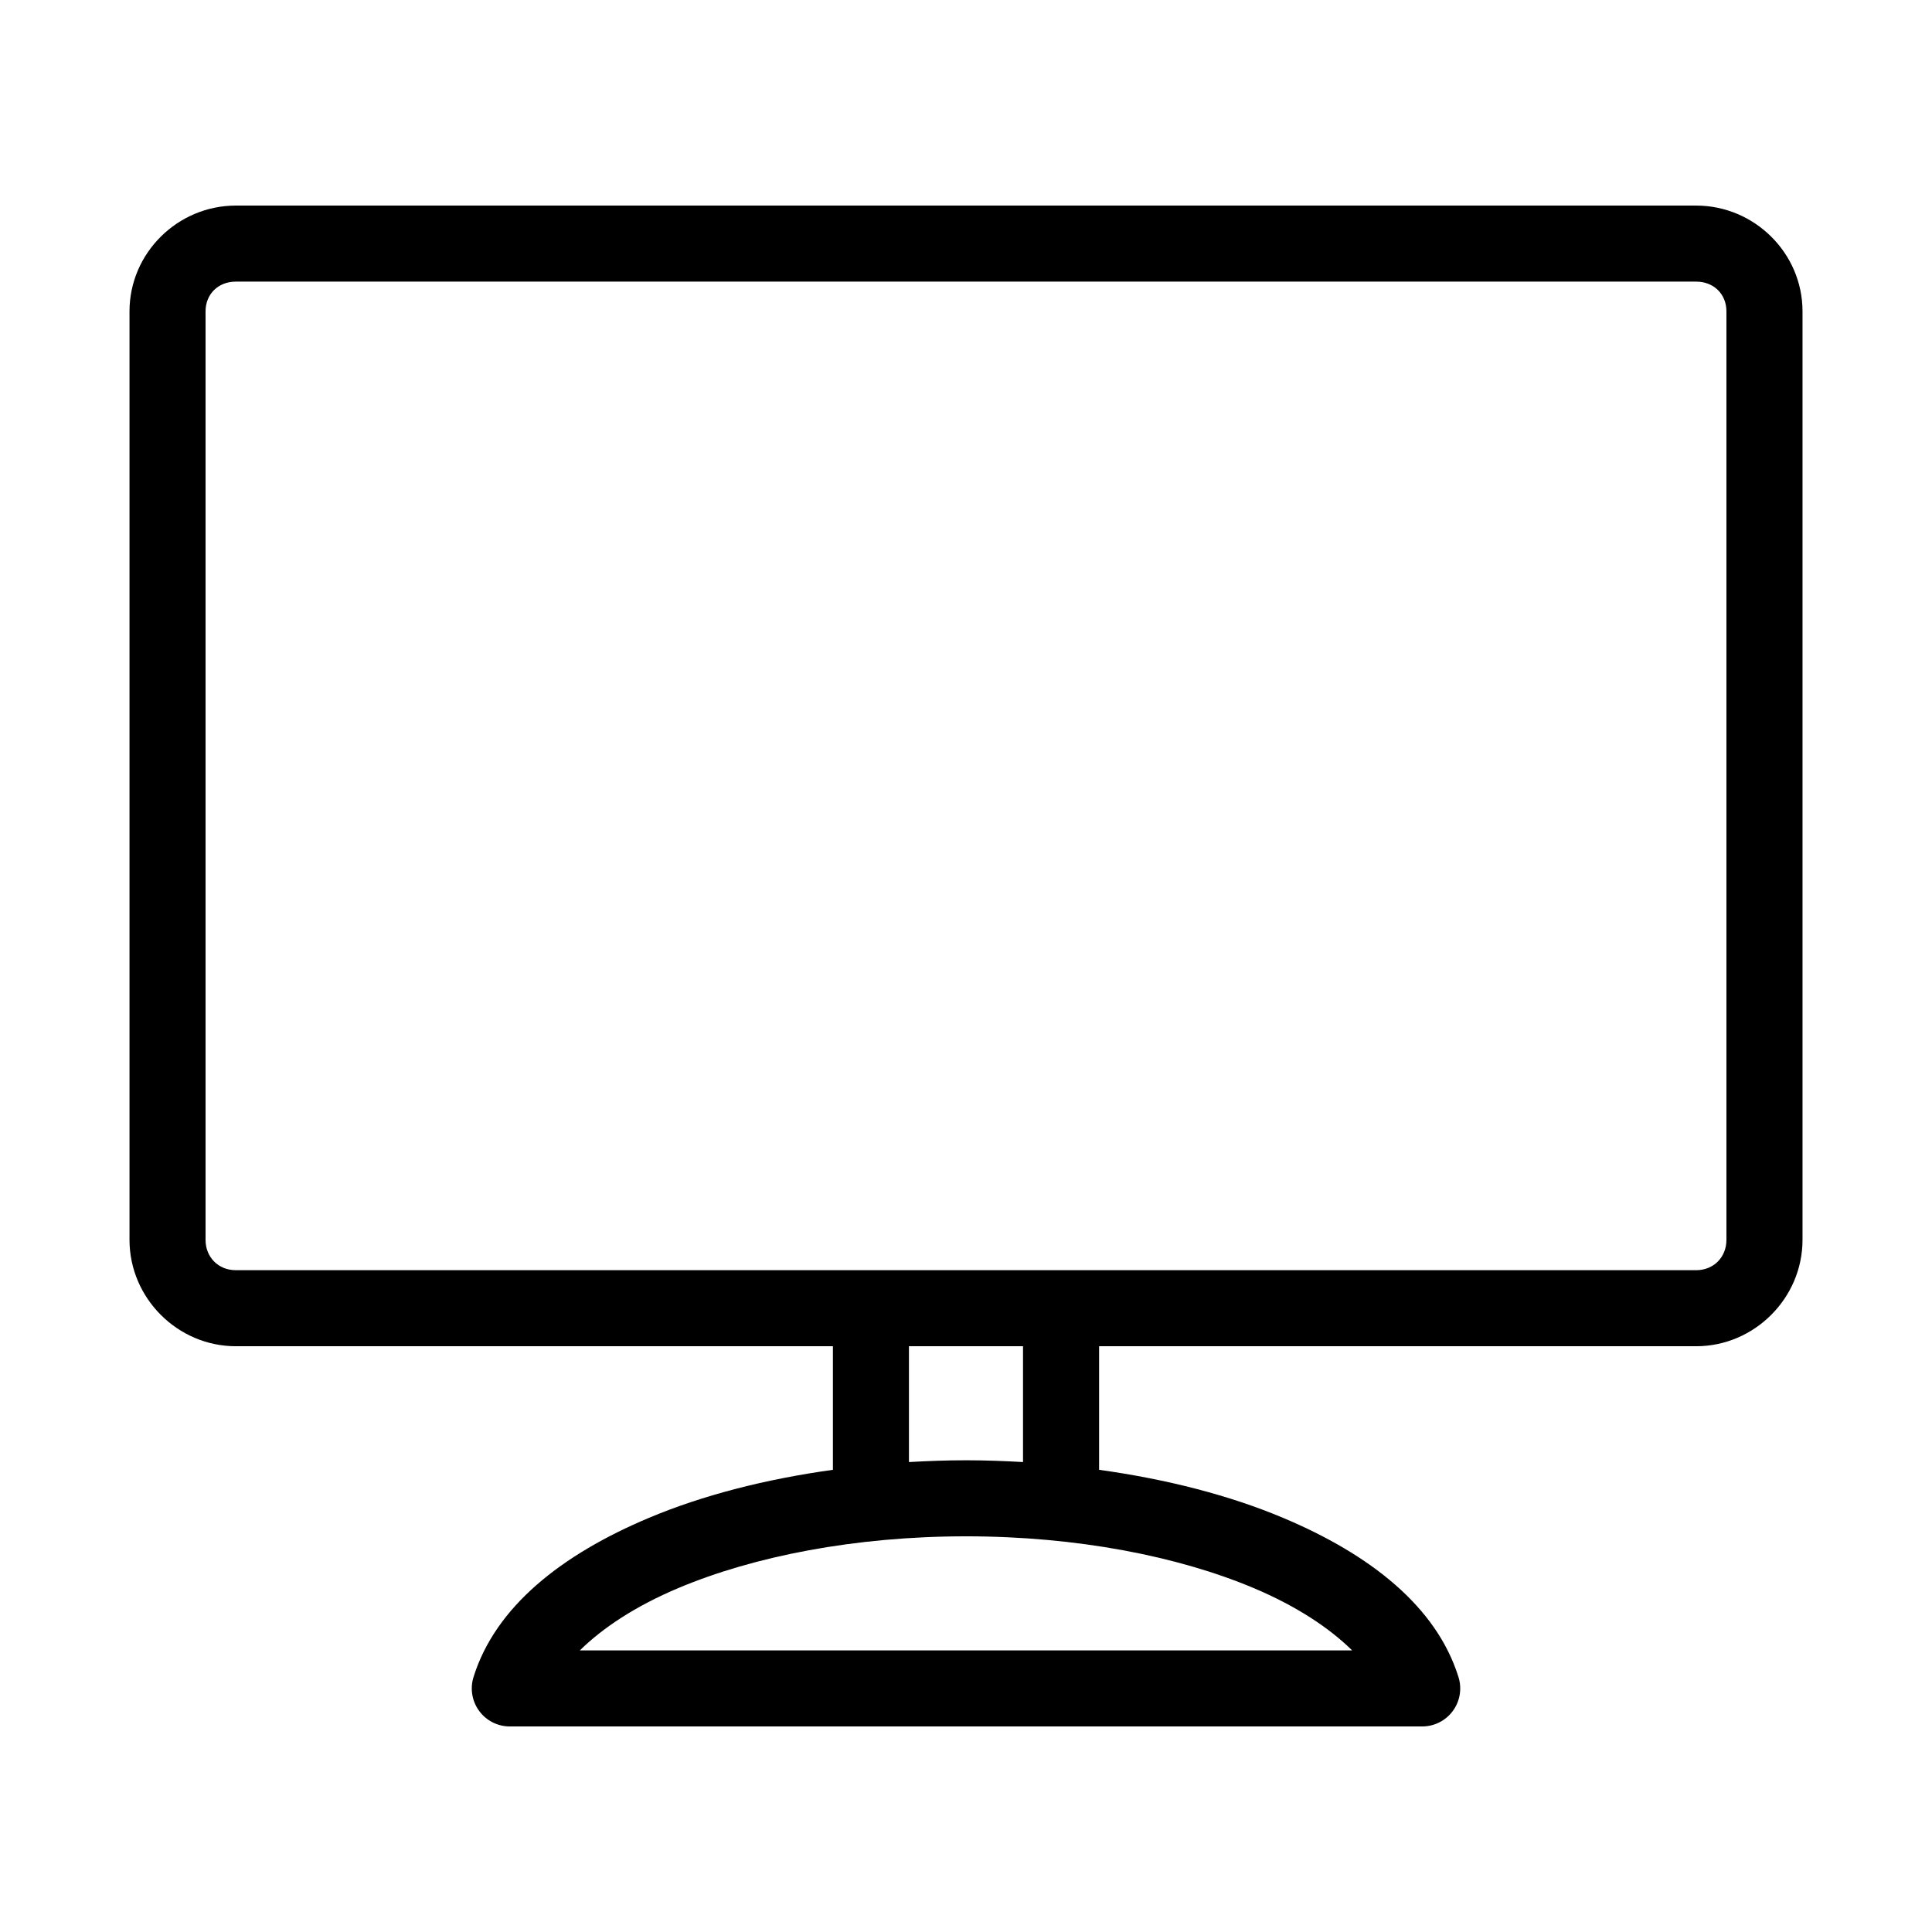
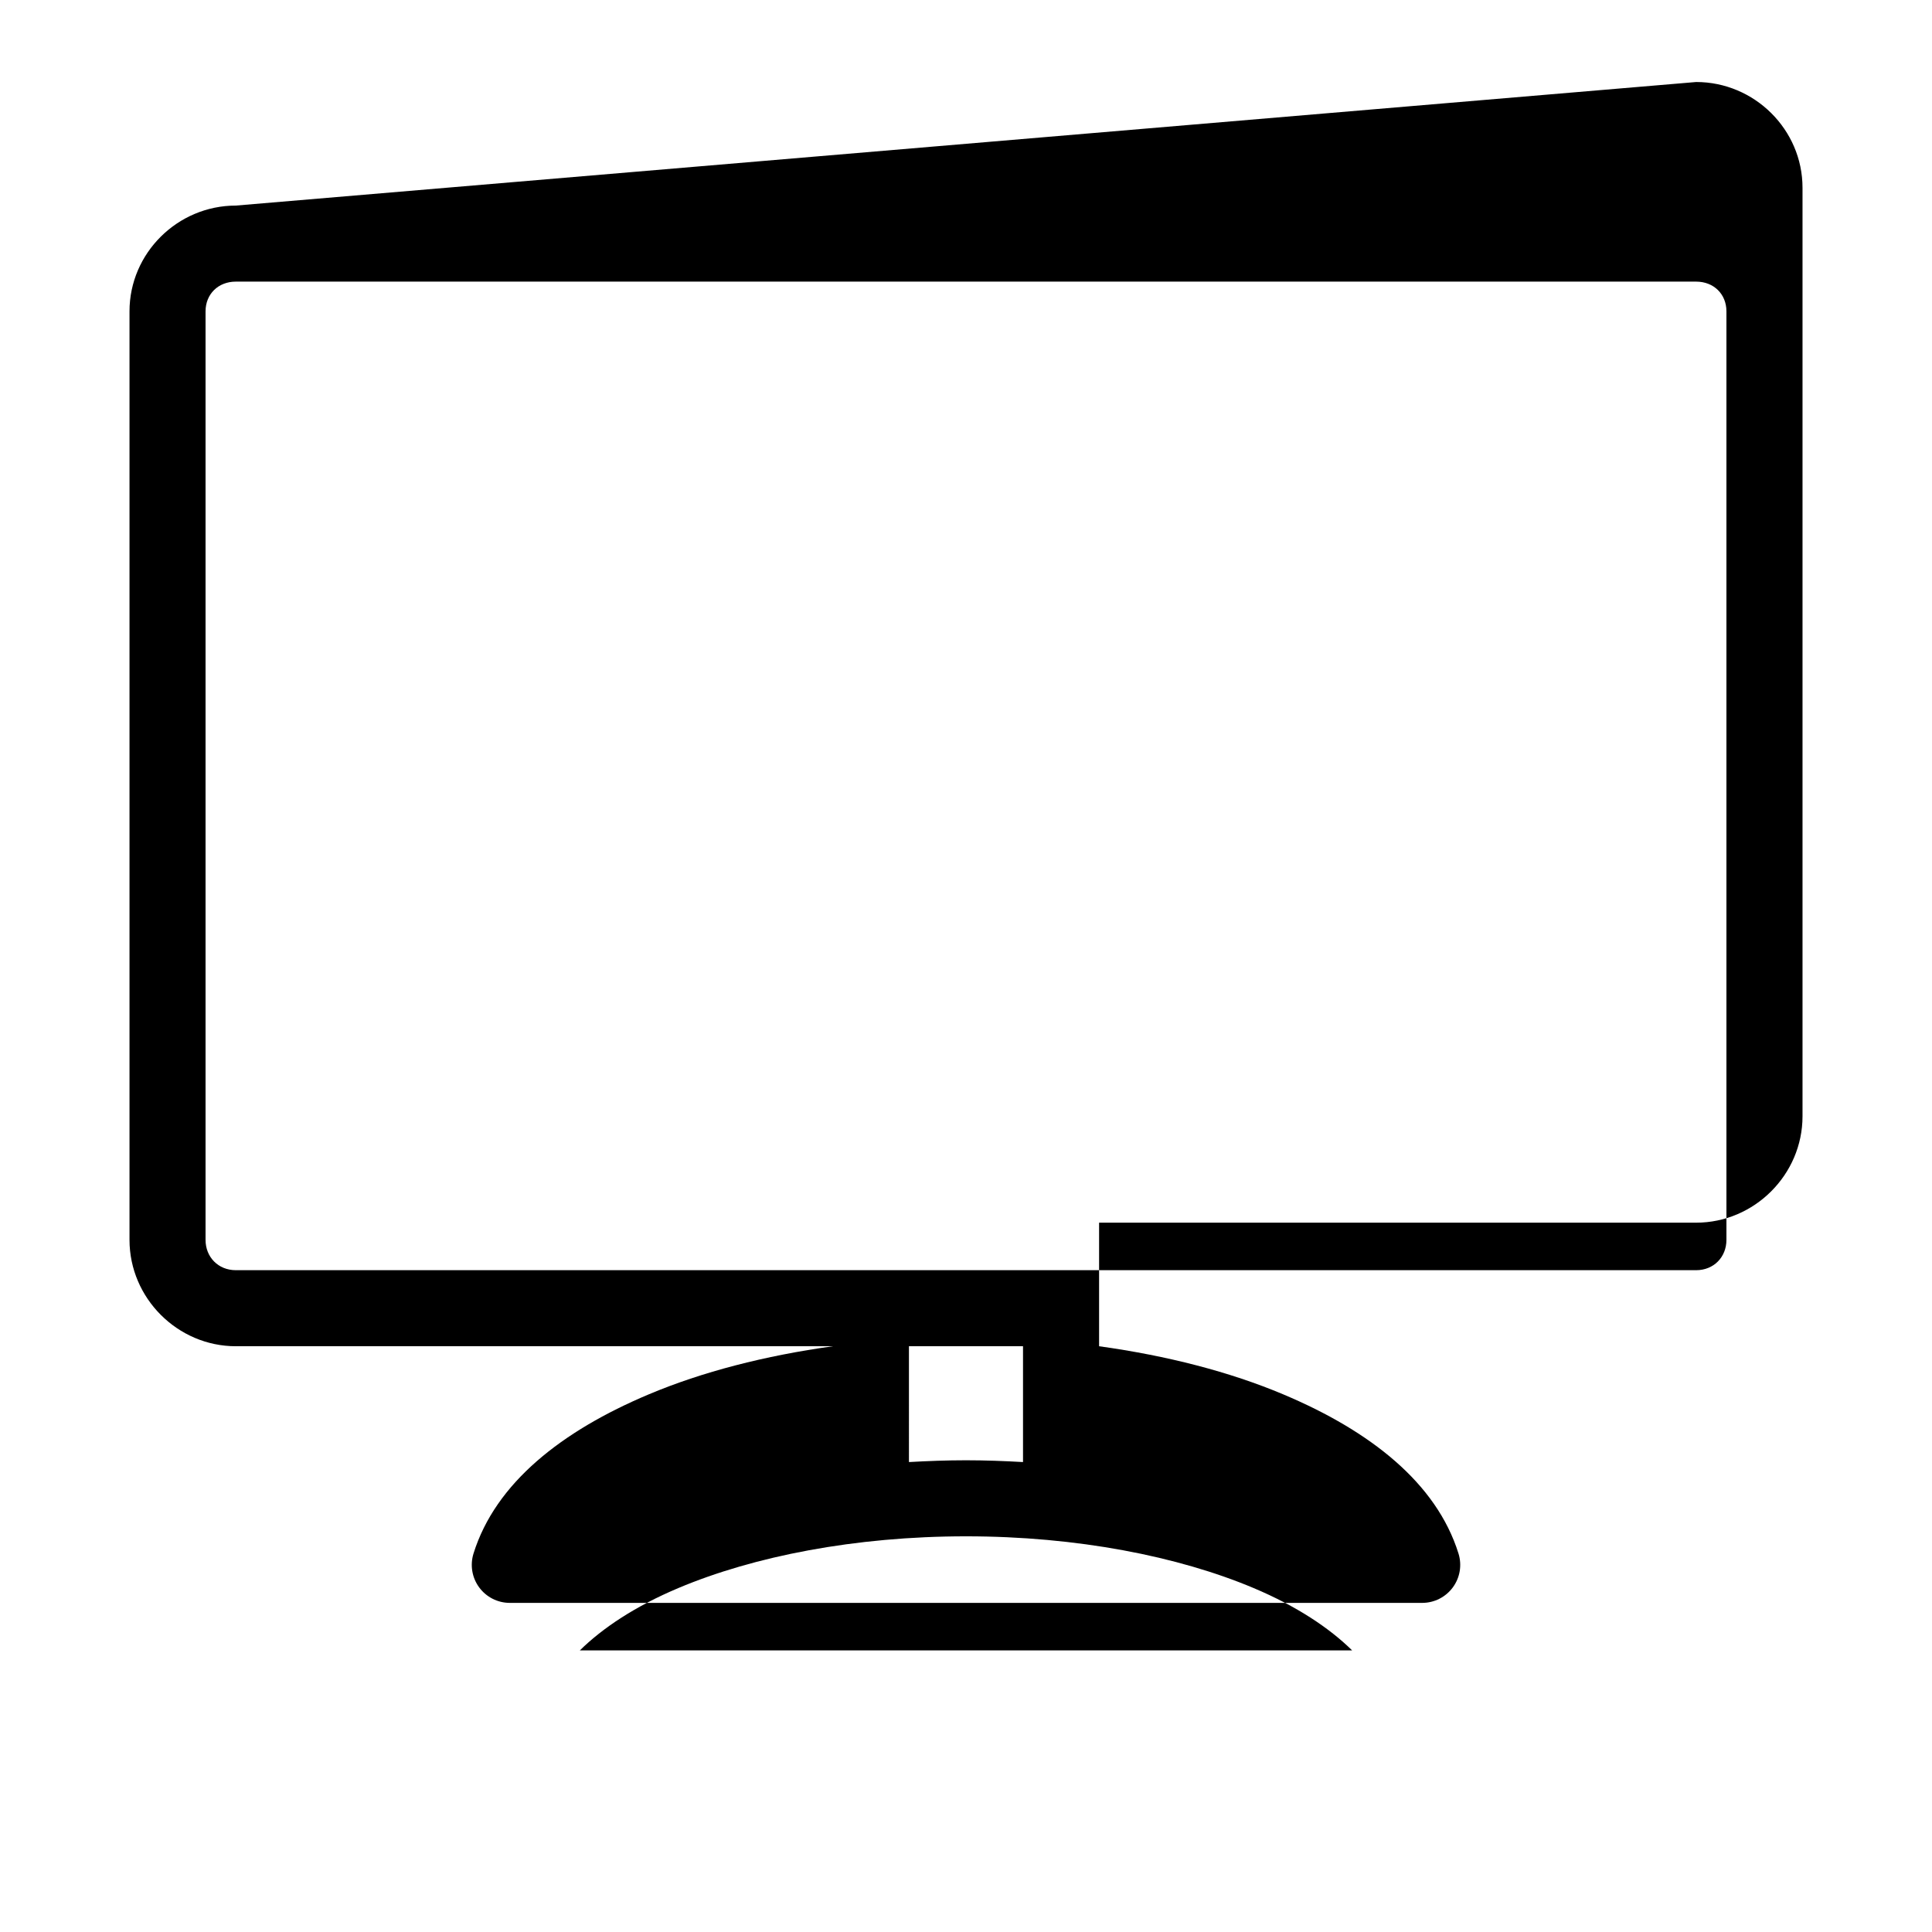
<svg xmlns="http://www.w3.org/2000/svg" fill="#000000" width="800px" height="800px" version="1.1" viewBox="144 144 512 512">
-   <path d="m206.5 198.48c-15.43 0-28.18 12.59-28.18 28.023v246.08c0 15.434 12.75 28.184 28.18 28.184h158.23v32.746c-18.043 2.508-34.637 6.785-48.805 12.754-23.008 9.688-40.602 23.449-46.445 42.191-0.949 3.059-0.391 6.383 1.504 8.961 1.895 2.578 4.898 4.102 8.102 4.109h241.83c3.199-0.008 6.203-1.531 8.098-4.109 1.898-2.578 2.453-5.902 1.504-8.961-5.844-18.742-23.438-32.504-46.445-42.191-14.168-5.969-30.762-10.246-48.805-12.754v-32.746h158.23c15.43 0 28.184-12.75 28.184-28.184v-246.08c0-15.434-12.754-28.023-28.184-28.023zm0 20.152h386.99c4.684 0 8.031 3.324 8.031 7.871v246.08c0 4.547-3.348 8.031-8.031 8.031h-386.99c-4.68 0-8.027-3.484-8.027-8.031v-246.08c0-4.547 3.348-7.871 8.027-7.871zm178.38 282.13h30.23v30.699c-4.973-0.281-9.992-0.473-15.113-0.473-5.125 0-10.141 0.191-15.117 0.473zm15.117 50.379c29.445 0 56.289 5.312 76.199 13.699 11.457 4.824 20.074 10.582 26.137 16.531h-204.67c6.059-5.949 14.676-11.707 26.133-16.531 19.91-8.387 46.758-13.699 76.203-13.699z" />
+   <path d="m206.5 198.48c-15.43 0-28.18 12.59-28.18 28.023v246.08c0 15.434 12.75 28.184 28.18 28.184h158.23c-18.043 2.508-34.637 6.785-48.805 12.754-23.008 9.688-40.602 23.449-46.445 42.191-0.949 3.059-0.391 6.383 1.504 8.961 1.895 2.578 4.898 4.102 8.102 4.109h241.83c3.199-0.008 6.203-1.531 8.098-4.109 1.898-2.578 2.453-5.902 1.504-8.961-5.844-18.742-23.438-32.504-46.445-42.191-14.168-5.969-30.762-10.246-48.805-12.754v-32.746h158.23c15.43 0 28.184-12.75 28.184-28.184v-246.08c0-15.434-12.754-28.023-28.184-28.023zm0 20.152h386.99c4.684 0 8.031 3.324 8.031 7.871v246.08c0 4.547-3.348 8.031-8.031 8.031h-386.99c-4.68 0-8.027-3.484-8.027-8.031v-246.08c0-4.547 3.348-7.871 8.027-7.871zm178.38 282.13h30.23v30.699c-4.973-0.281-9.992-0.473-15.113-0.473-5.125 0-10.141 0.191-15.117 0.473zm15.117 50.379c29.445 0 56.289 5.312 76.199 13.699 11.457 4.824 20.074 10.582 26.137 16.531h-204.67c6.059-5.949 14.676-11.707 26.133-16.531 19.91-8.387 46.758-13.699 76.203-13.699z" />
</svg>